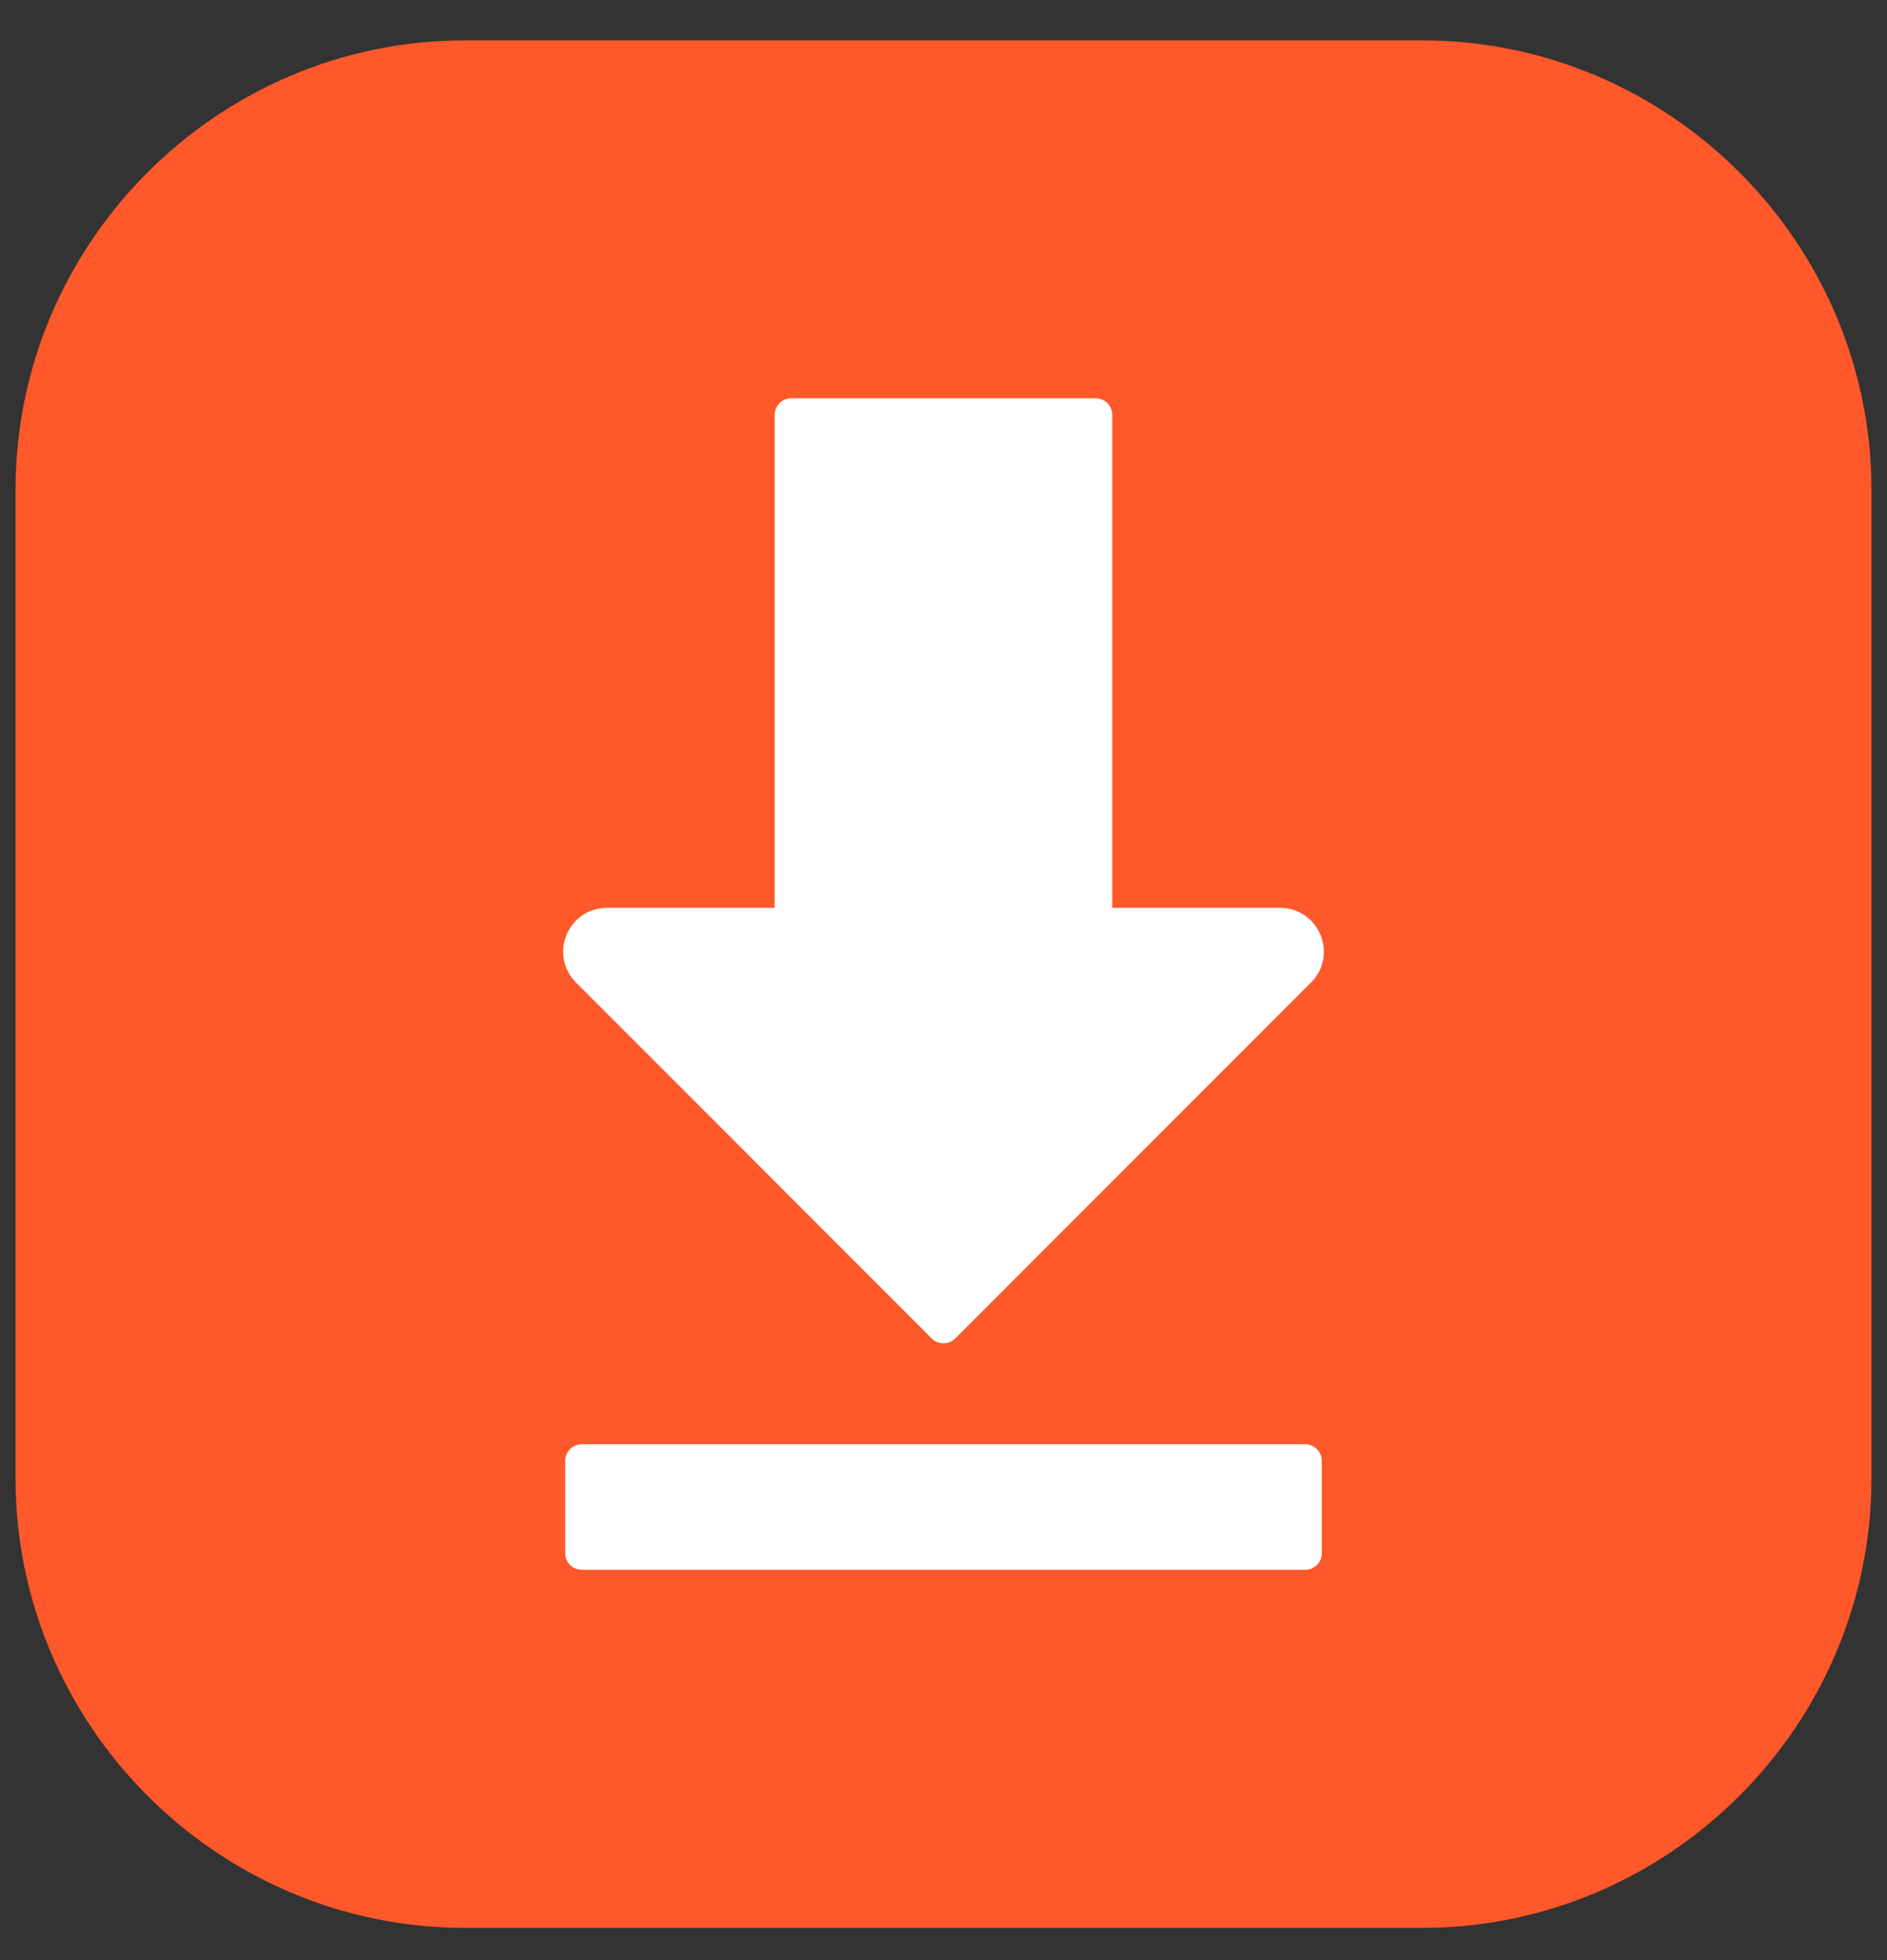
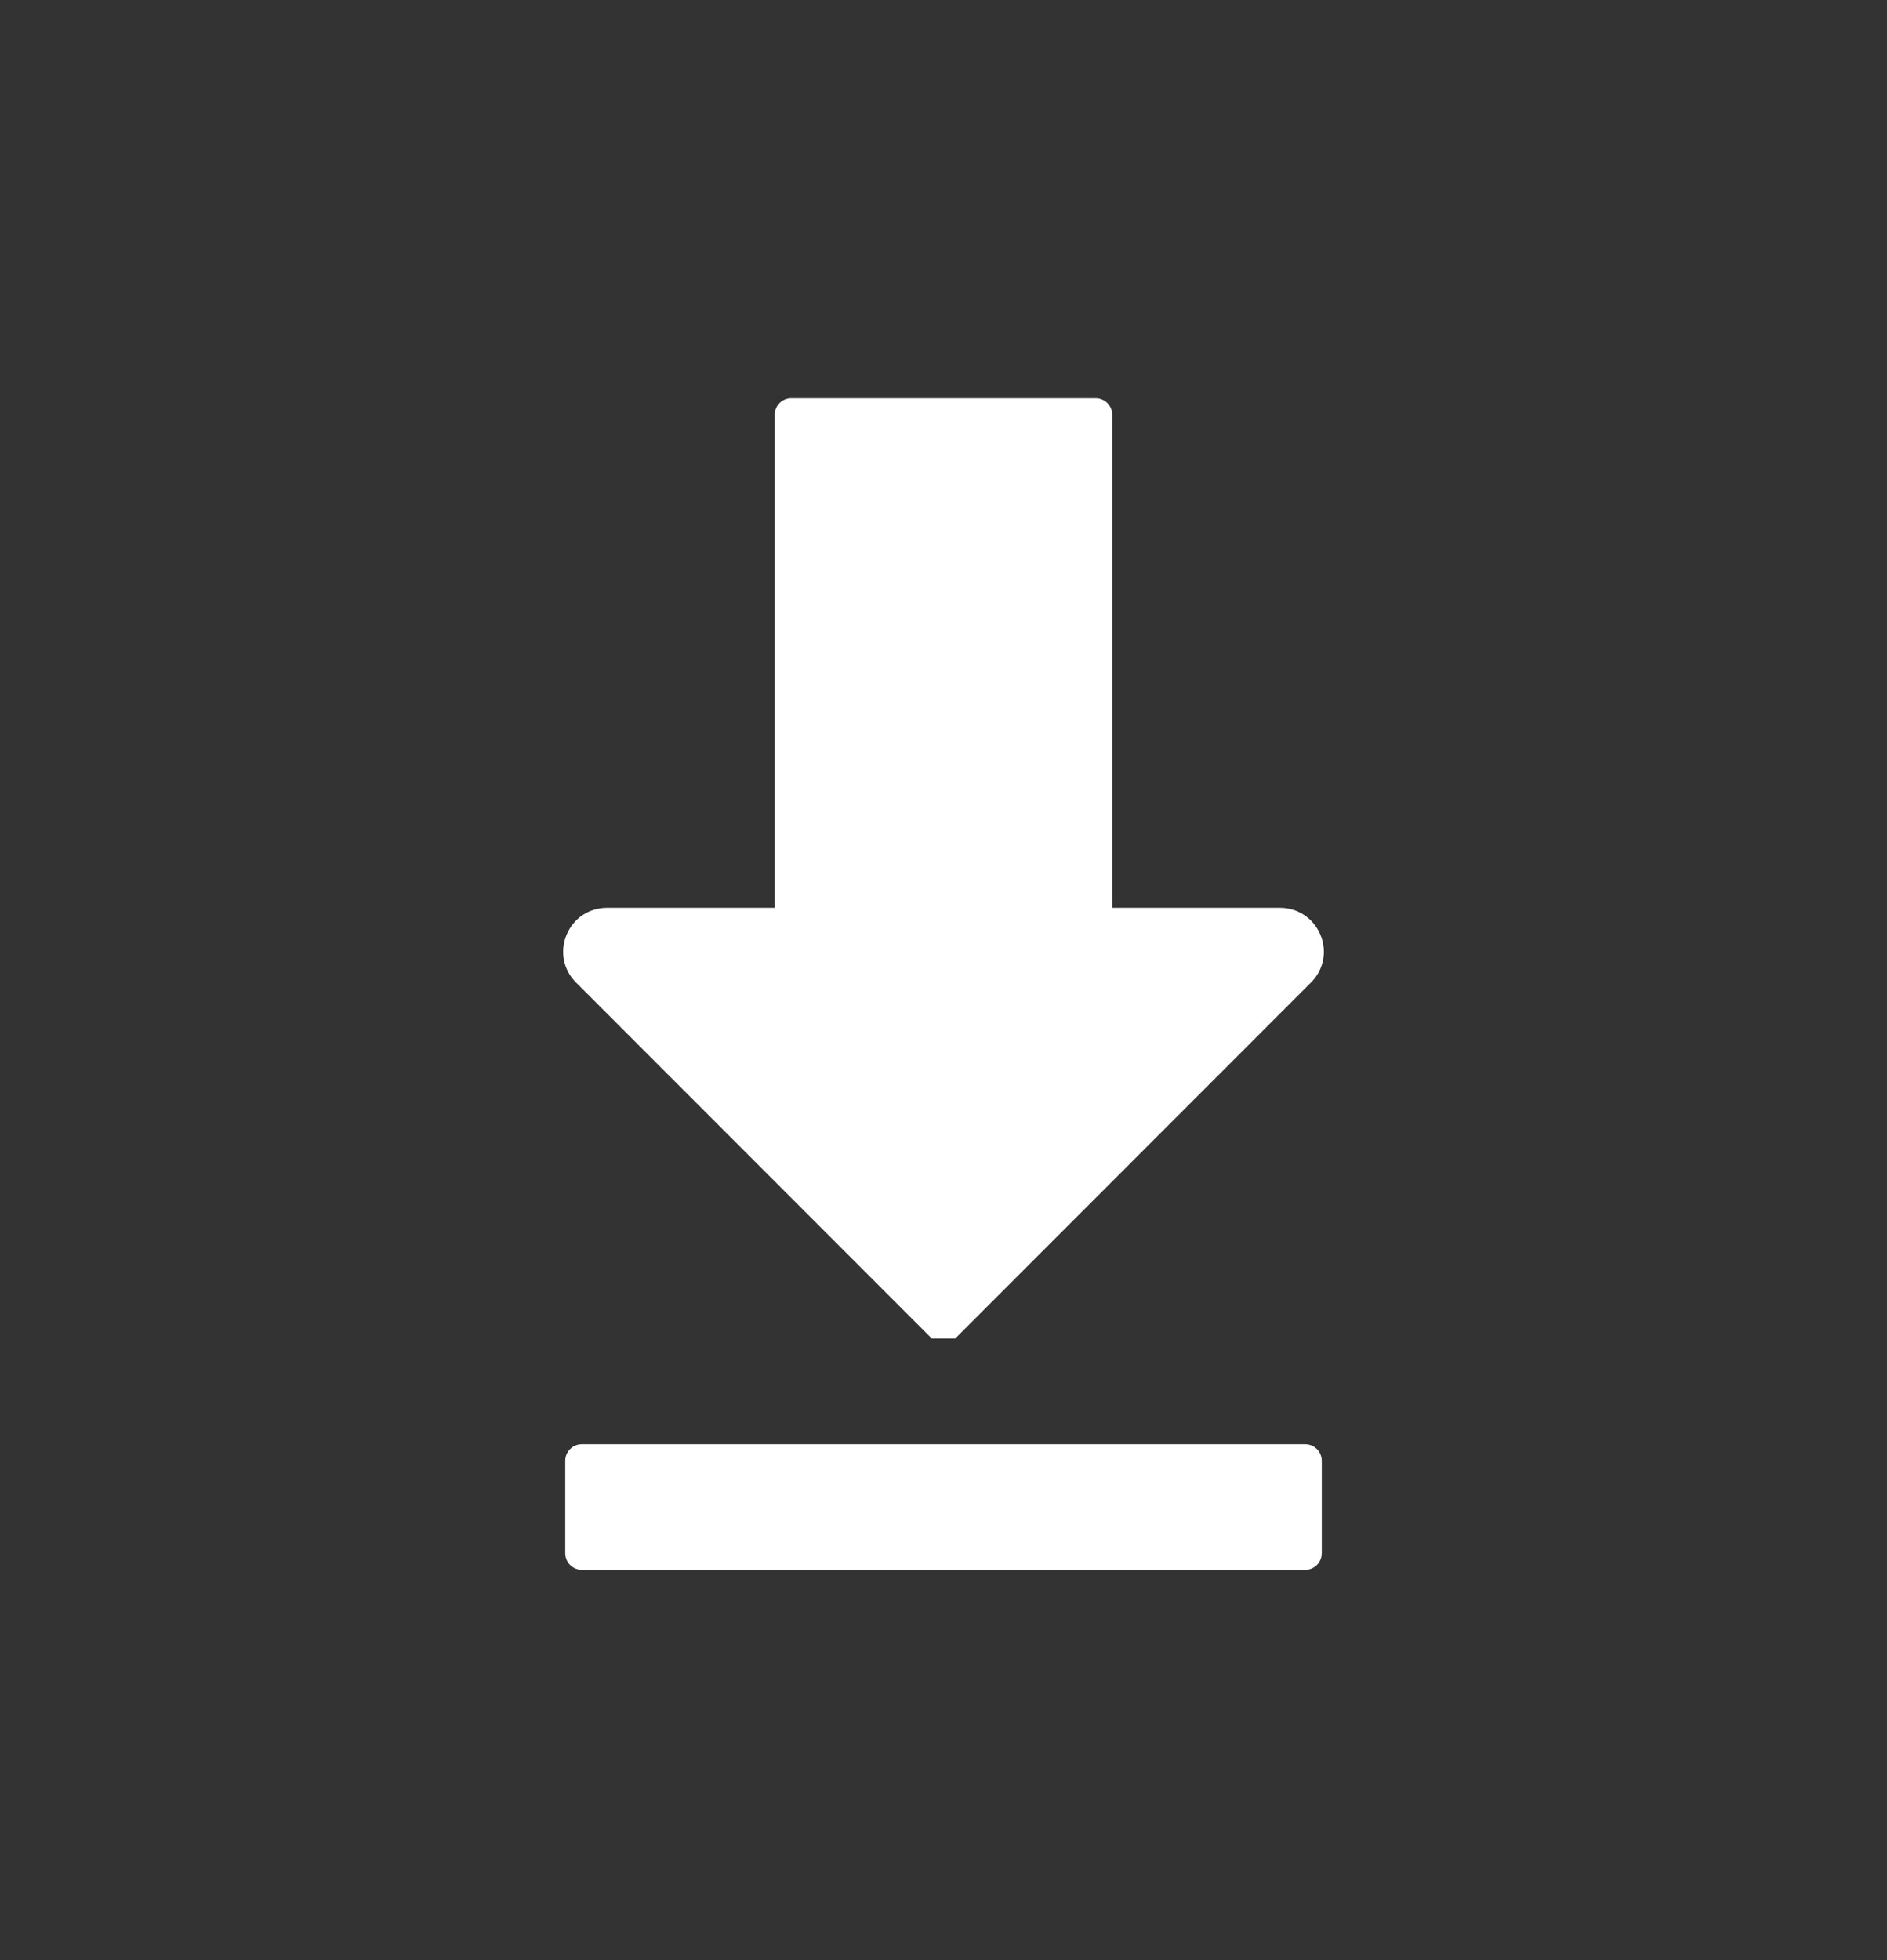
<svg xmlns="http://www.w3.org/2000/svg" width="26" height="27" viewBox="0 0 26 27" fill="none">
  <rect x="0" y="0" width="26" height="27" fill="#333333" stroke="none" />
  <g clip-path="url(#clip0_1_2683)">
-     <path fill-rule="evenodd" clip-rule="evenodd" d="M6.406 0.556H19.593C22.999 0.556 25.786 3.341 25.786 6.749V20.363C25.786 23.769 22.999 26.556 19.593 26.556H6.406C3.001 26.556 0.214 23.769 0.214 20.363V6.749C0.214 3.341 3.001 0.556 6.406 0.556Z" fill="#FF582A" />
-     <path d="M8.017 19.894H17.983C18.109 19.894 18.212 19.996 18.212 20.122V21.395C18.212 21.522 18.109 21.624 17.983 21.624H8.017C7.891 21.624 7.788 21.522 7.788 21.395V20.122C7.788 19.996 7.891 19.894 8.017 19.894ZM12.838 18.437L7.937 13.534C7.849 13.448 7.793 13.34 7.77 13.225C7.748 13.112 7.758 12.993 7.806 12.878C7.853 12.764 7.931 12.67 8.027 12.606C8.125 12.541 8.24 12.505 8.363 12.505H10.674V5.715C10.674 5.588 10.777 5.486 10.903 5.486H15.096C15.222 5.486 15.325 5.588 15.325 5.715V12.505H17.637C17.759 12.505 17.875 12.541 17.972 12.606C18.069 12.671 18.147 12.764 18.194 12.878C18.242 12.993 18.252 13.112 18.23 13.225C18.207 13.34 18.151 13.448 18.063 13.534L13.162 18.437C13.073 18.526 12.927 18.526 12.838 18.437Z" fill="white" />
+     <path d="M8.017 19.894H17.983C18.109 19.894 18.212 19.996 18.212 20.122V21.395C18.212 21.522 18.109 21.624 17.983 21.624H8.017C7.891 21.624 7.788 21.522 7.788 21.395V20.122C7.788 19.996 7.891 19.894 8.017 19.894ZM12.838 18.437L7.937 13.534C7.849 13.448 7.793 13.34 7.77 13.225C7.748 13.112 7.758 12.993 7.806 12.878C7.853 12.764 7.931 12.67 8.027 12.606C8.125 12.541 8.24 12.505 8.363 12.505H10.674V5.715C10.674 5.588 10.777 5.486 10.903 5.486H15.096C15.222 5.486 15.325 5.588 15.325 5.715V12.505H17.637C17.759 12.505 17.875 12.541 17.972 12.606C18.069 12.671 18.147 12.764 18.194 12.878C18.242 12.993 18.252 13.112 18.23 13.225C18.207 13.34 18.151 13.448 18.063 13.534L13.162 18.437Z" fill="white" />
  </g>
  <defs>
    <clipPath id="clip0_1_2683">
      <rect width="26" height="26" fill="white" transform="translate(0 0.556)" />
    </clipPath>
  </defs>
</svg>